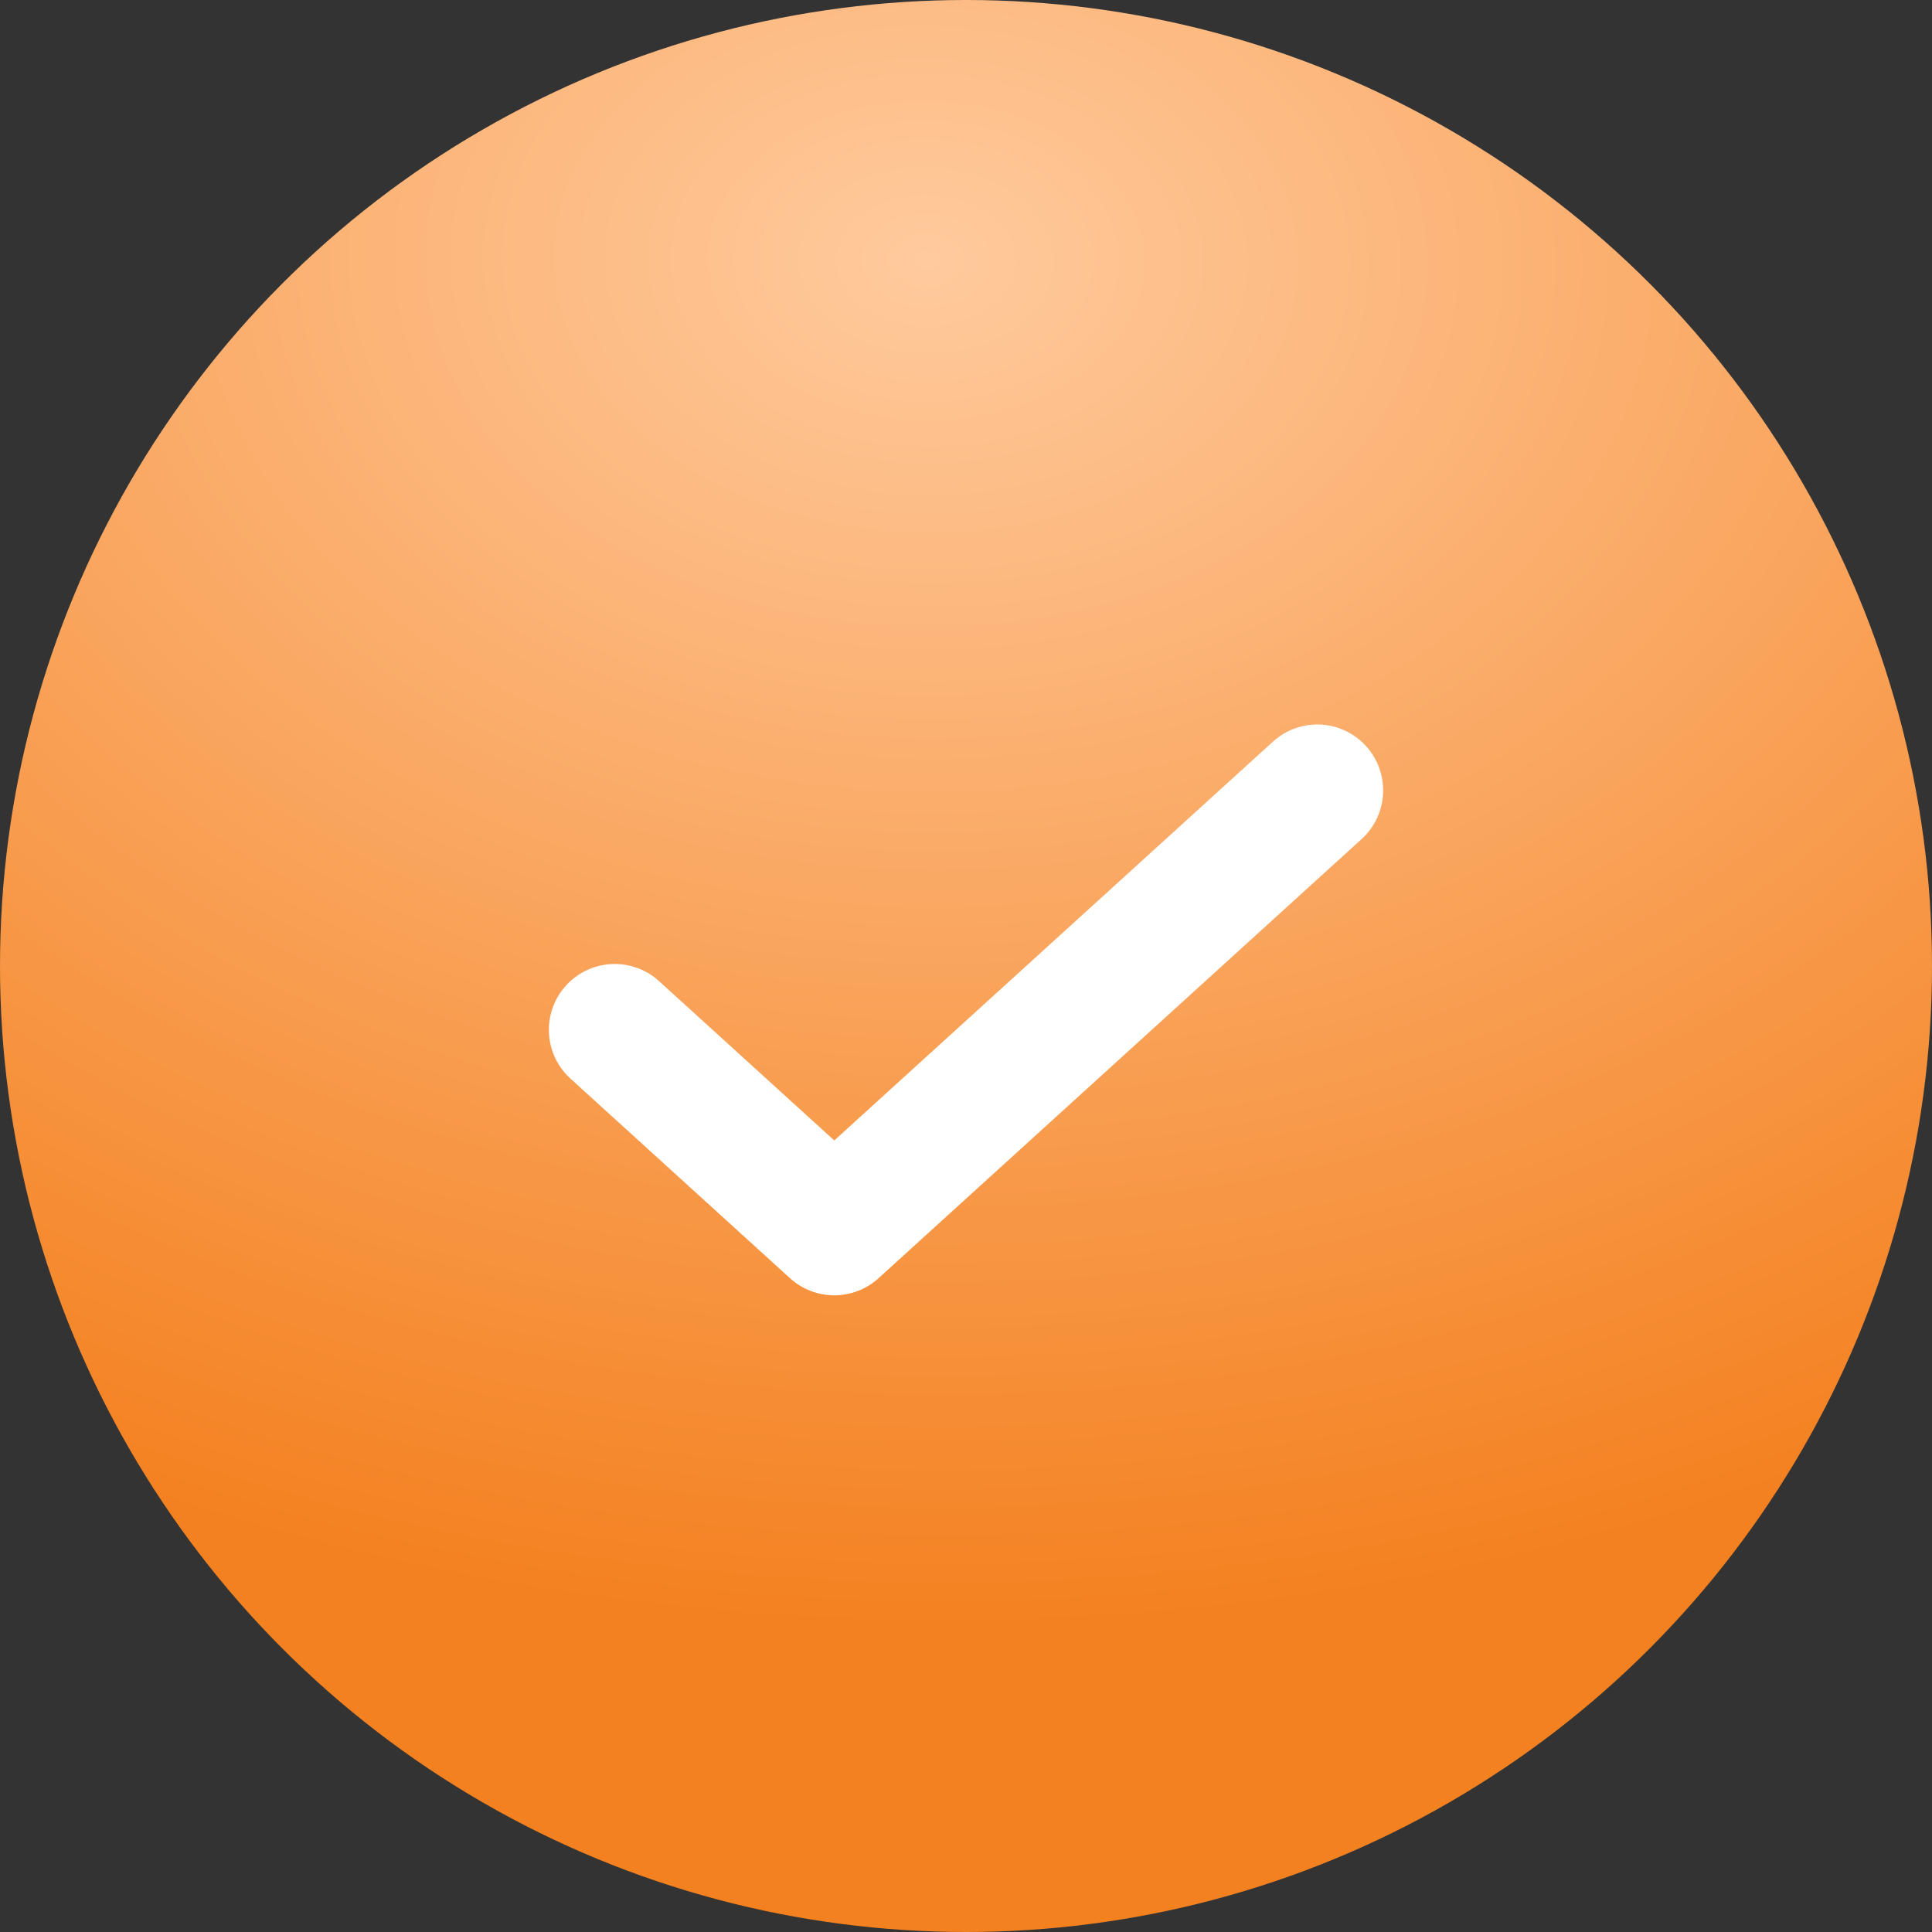
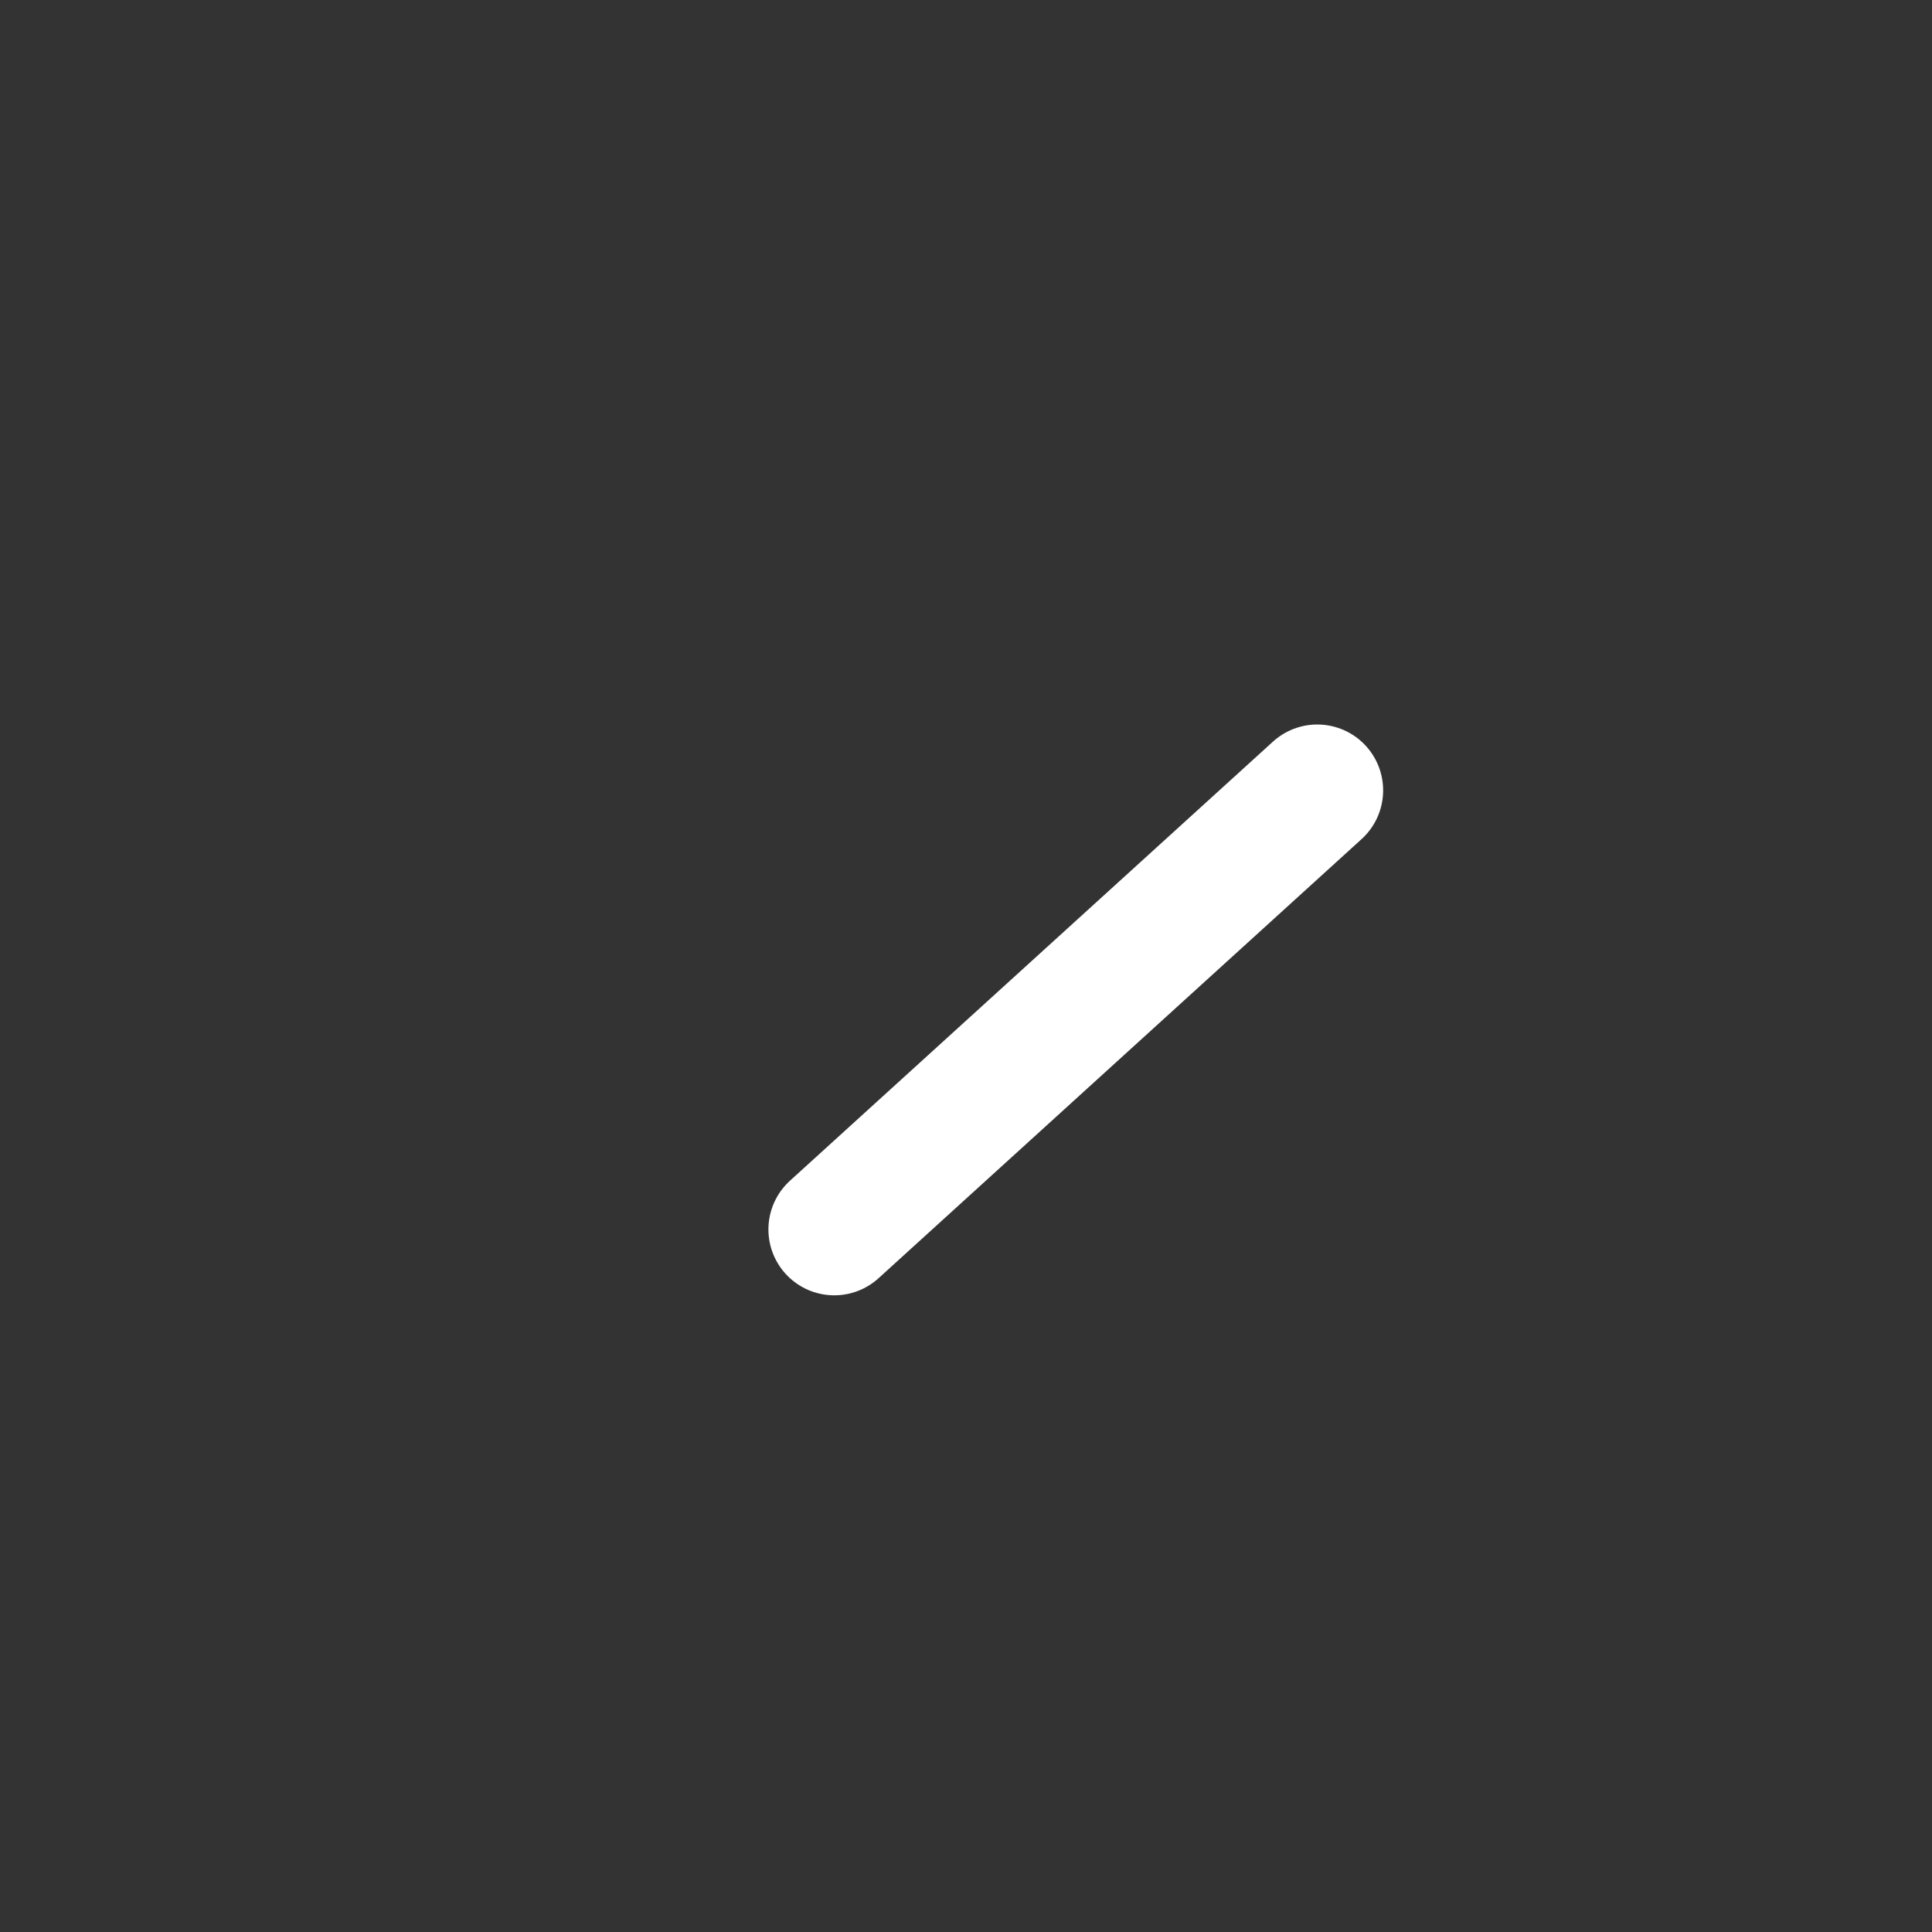
<svg xmlns="http://www.w3.org/2000/svg" fill="none" viewBox="0 0 22 22" height="22" width="22">
  <rect x="0" y="0" width="22" height="22" fill="#333333" stroke="none" />
-   <circle fill="url(#paint0_radial_1882_7976)" r="11" cy="11" cx="11" />
-   <path stroke-linejoin="round" stroke-linecap="round" stroke-width="1.5" stroke="white" d="M15 9L9.5 14L7 11.727" />
+   <path stroke-linejoin="round" stroke-linecap="round" stroke-width="1.5" stroke="white" d="M15 9L9.5 14" />
  <defs>
    <radialGradient gradientTransform="translate(10.5 3) rotate(91.848) scale(15.508 21.546)" gradientUnits="userSpaceOnUse" r="1" cy="0" cx="0" id="paint0_radial_1882_7976">
      <stop stop-color="#FFCA9D" />
      <stop stop-color="#F48120" offset="1" />
    </radialGradient>
  </defs>
</svg>